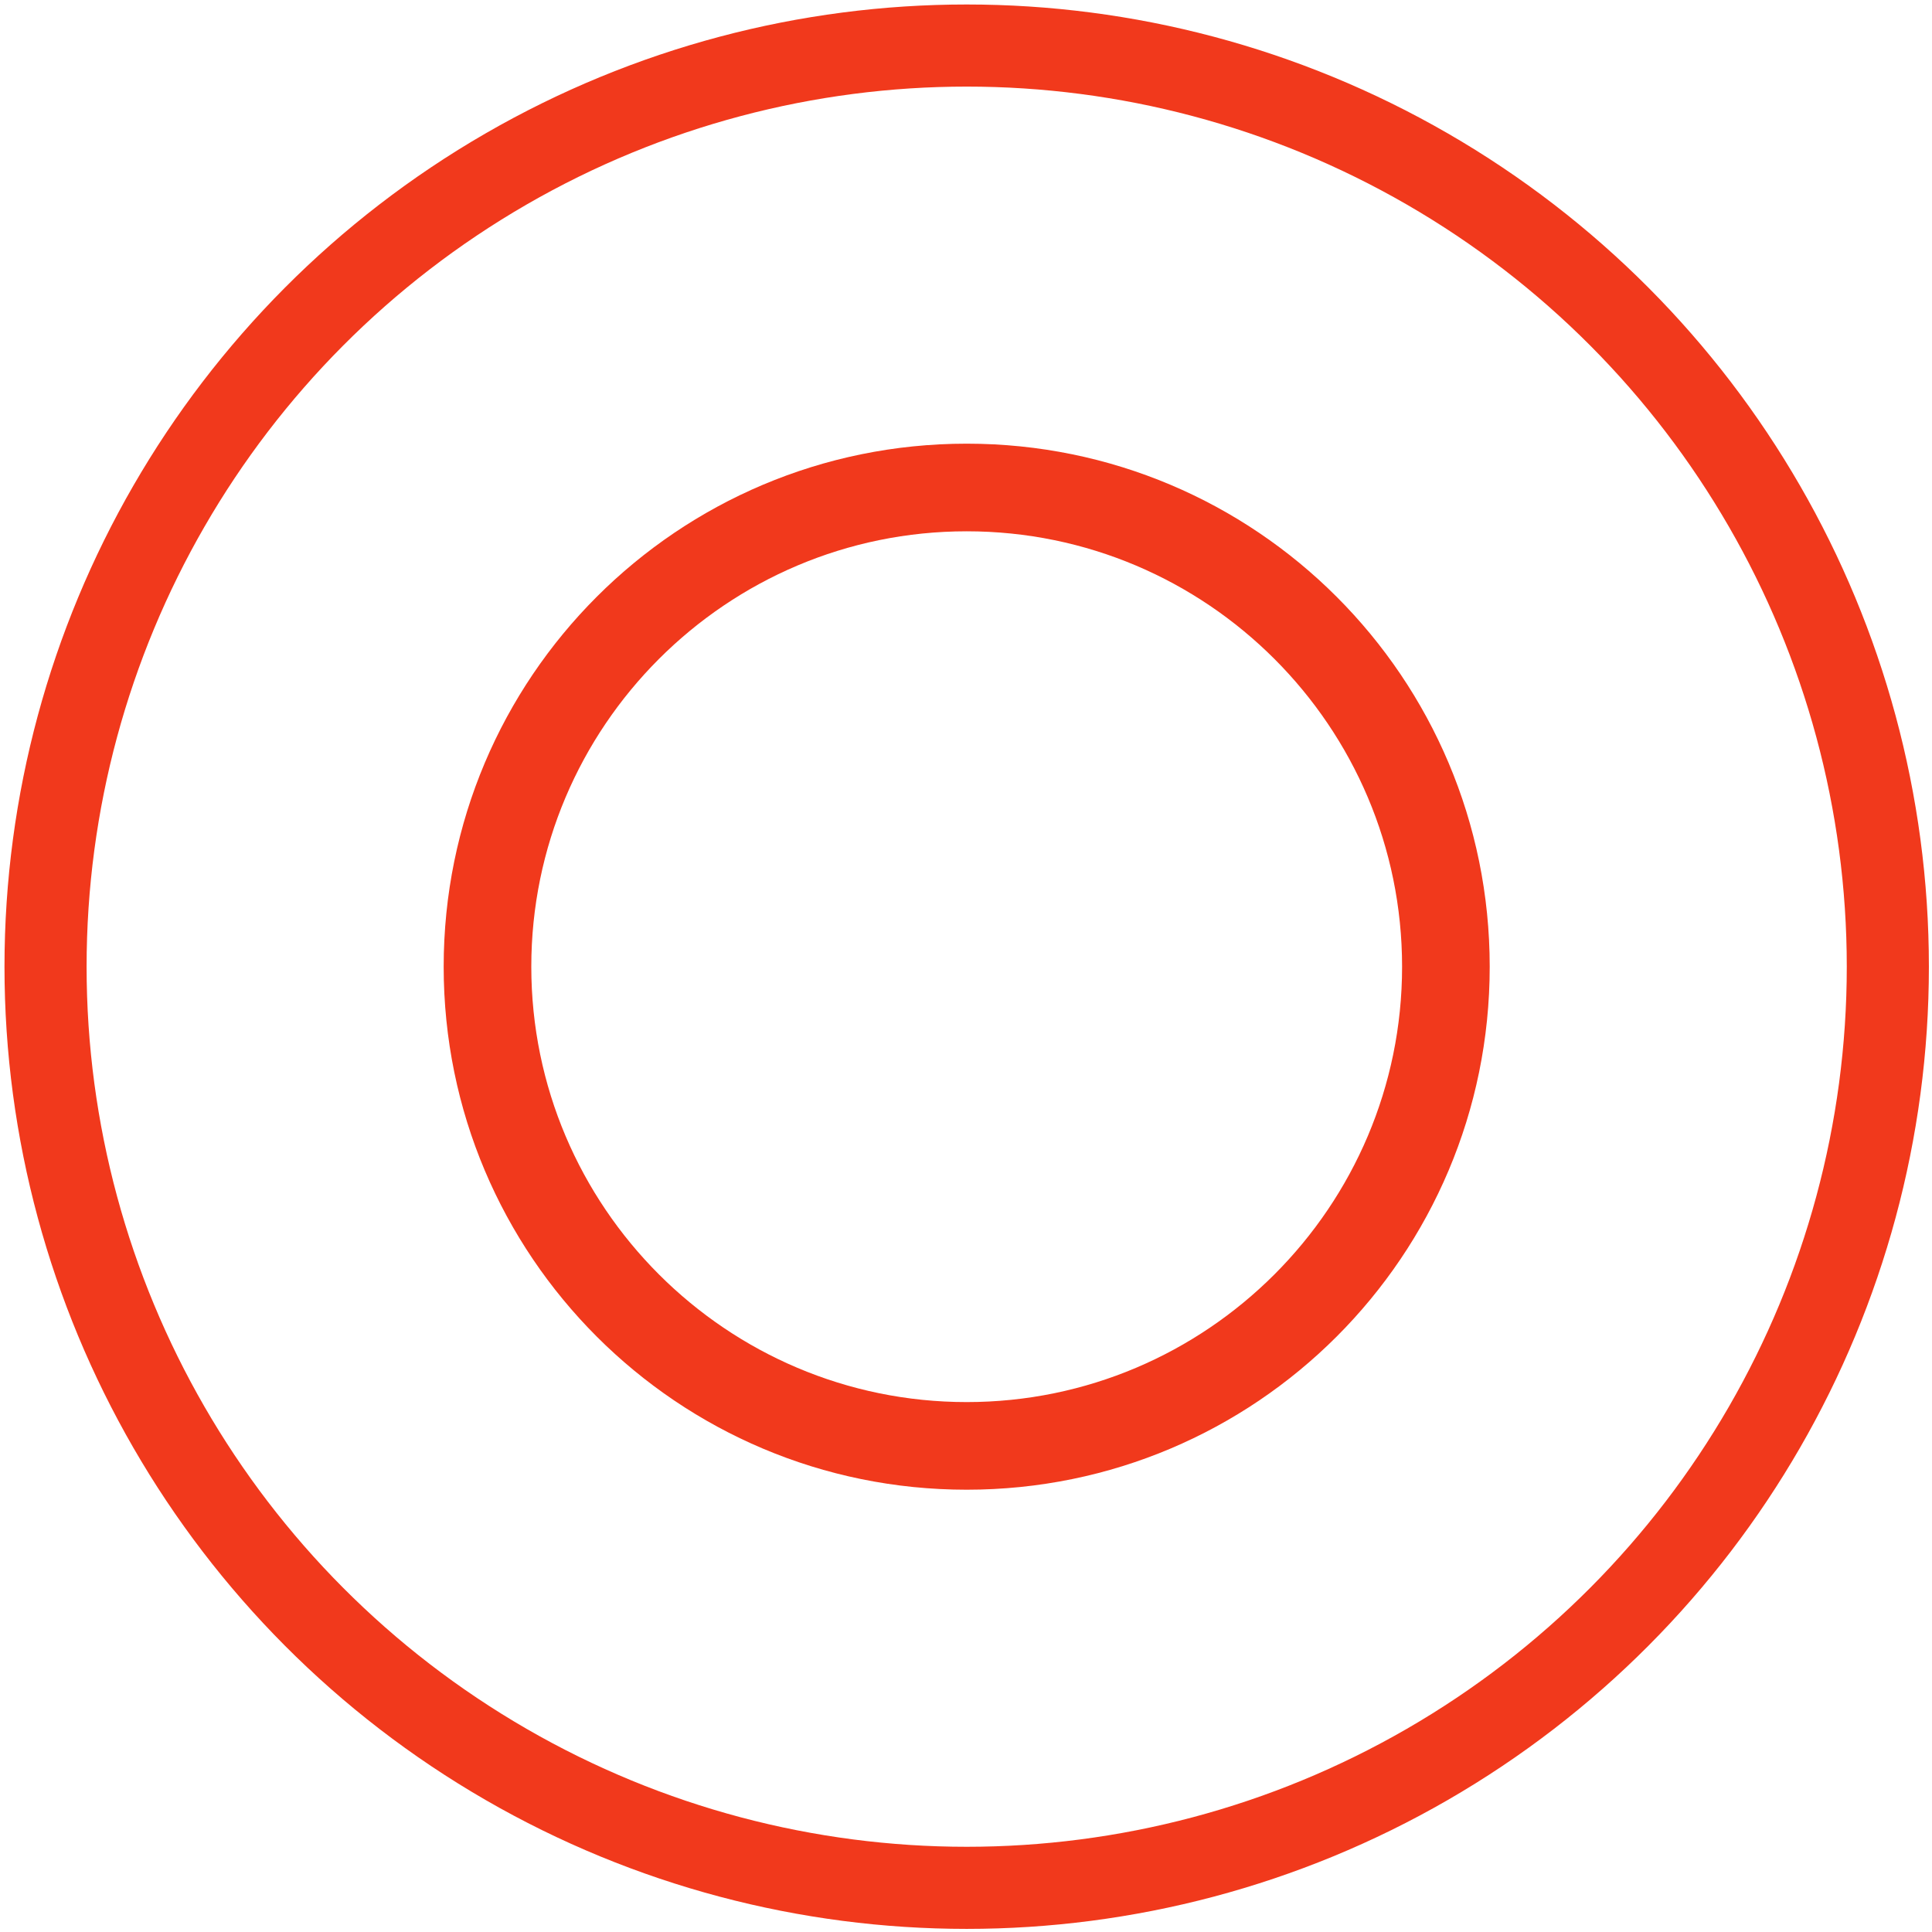
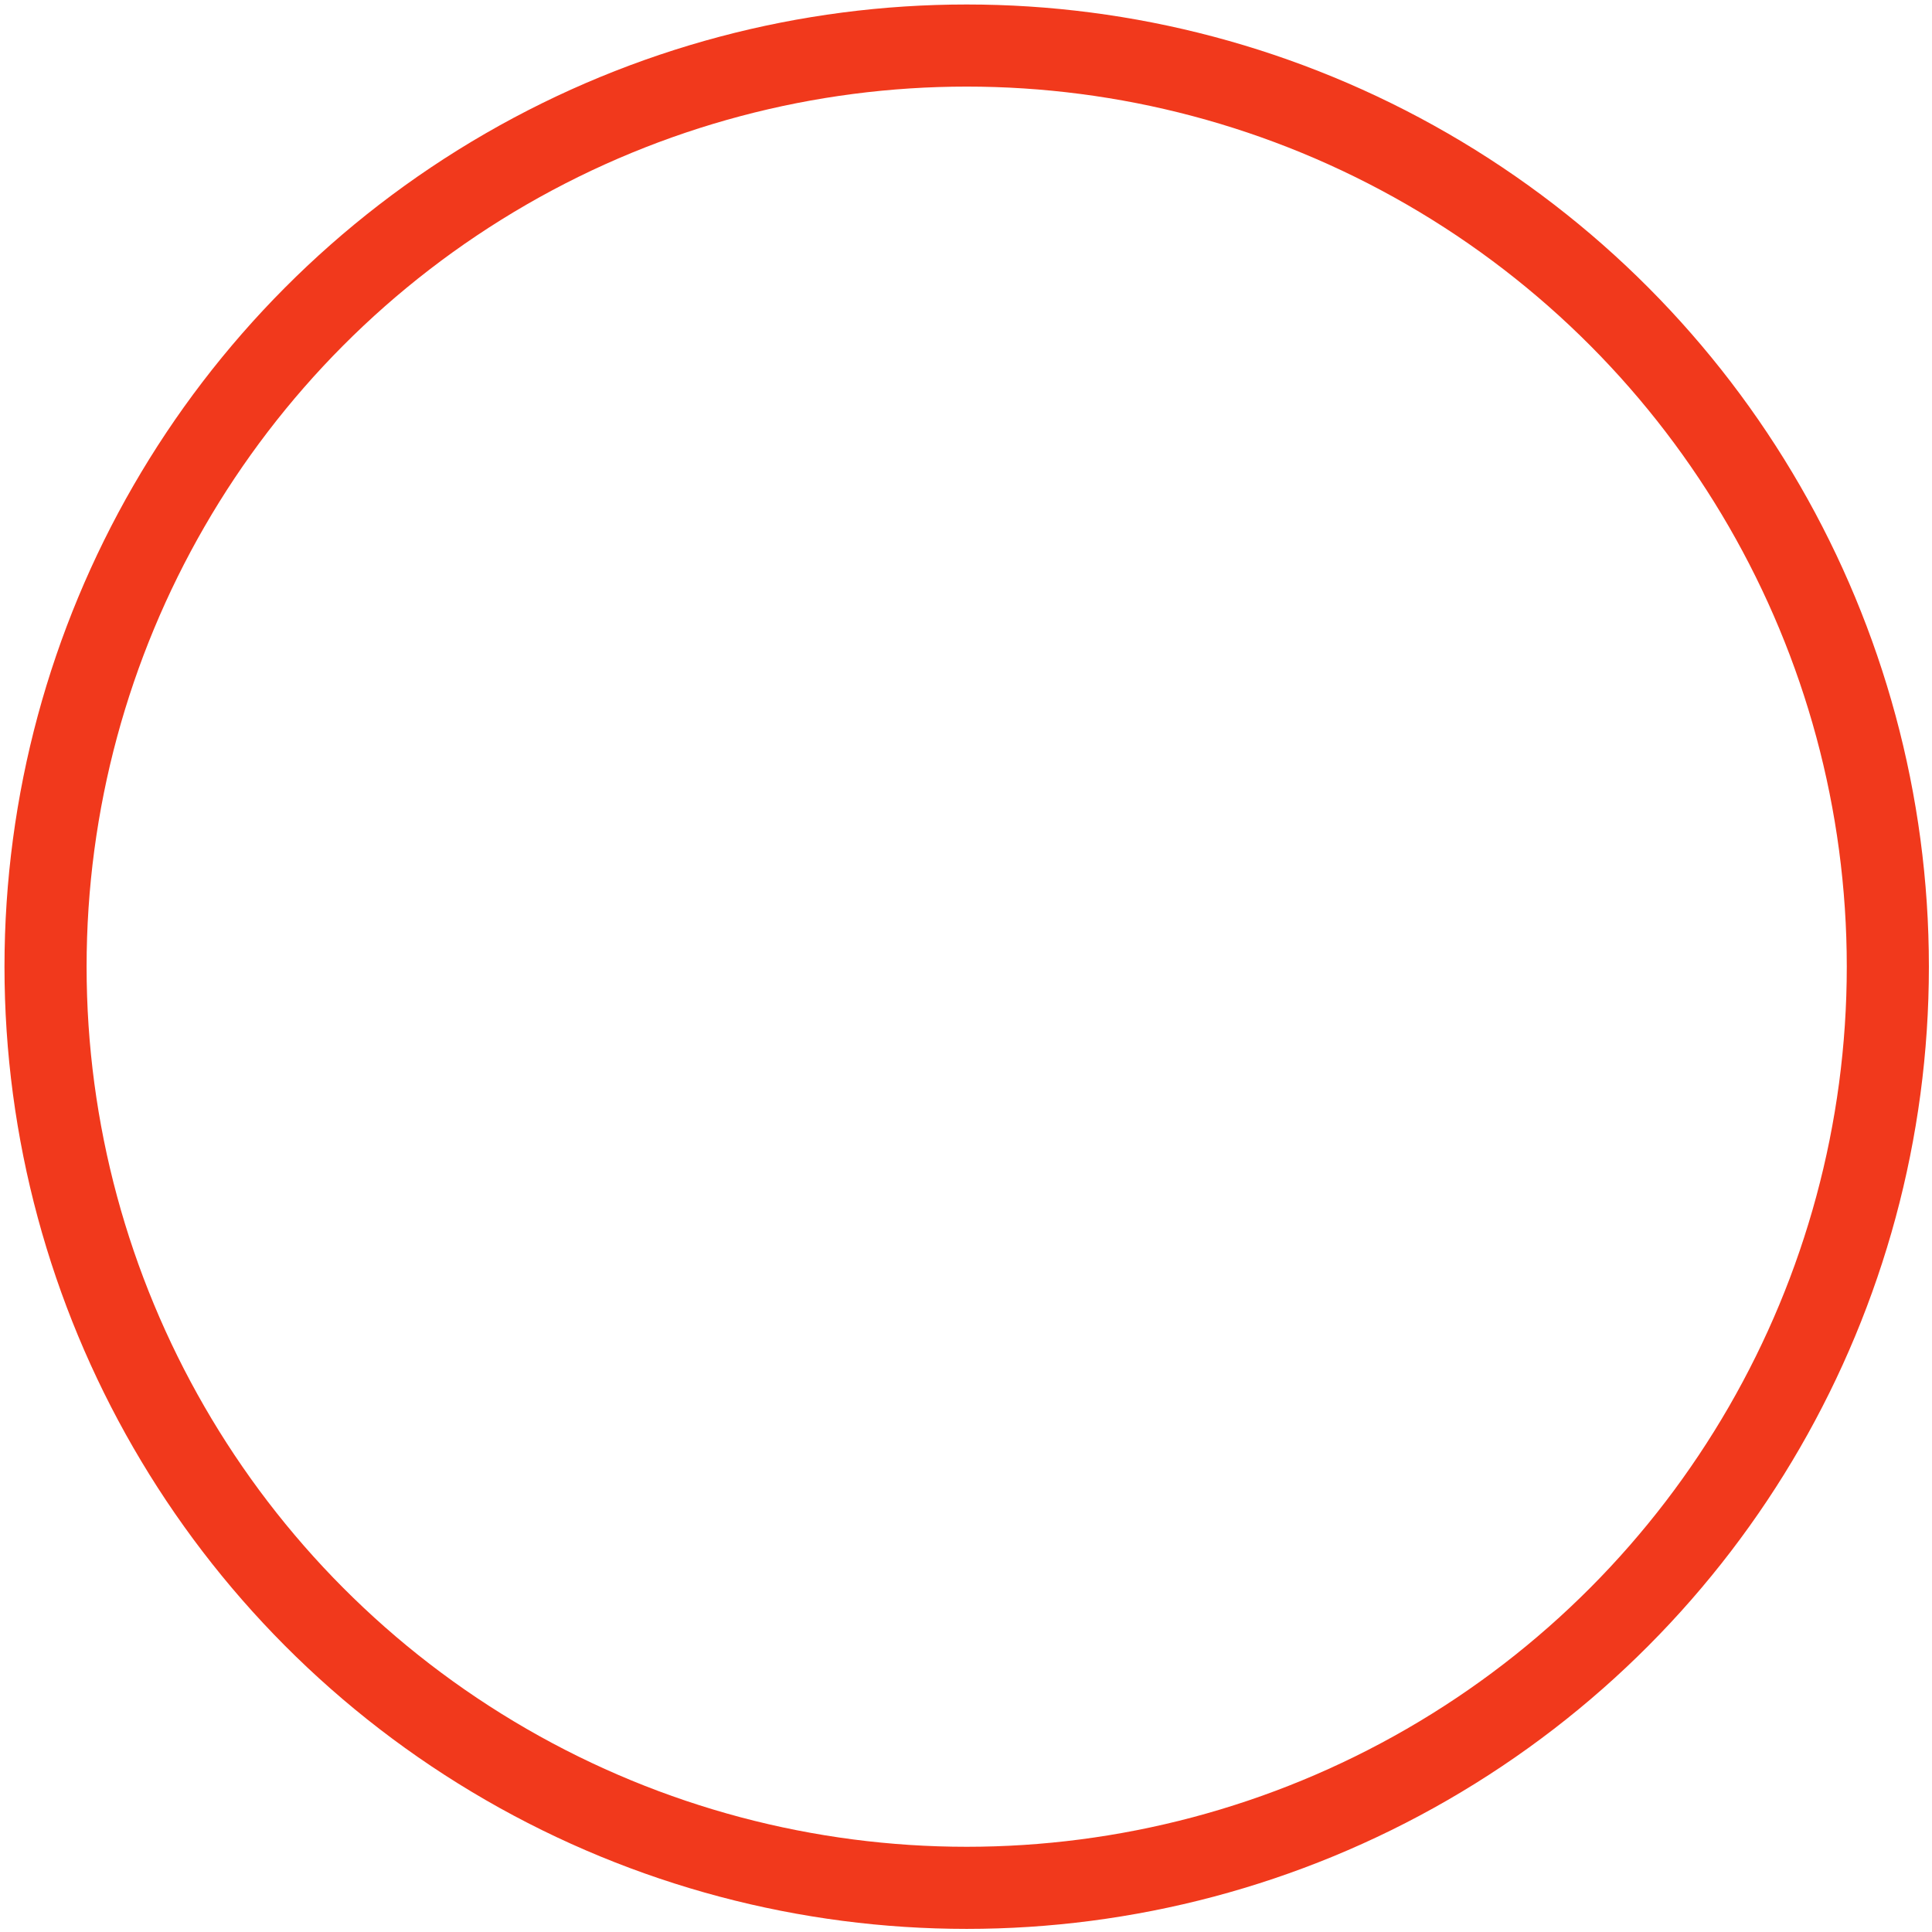
<svg xmlns="http://www.w3.org/2000/svg" id="_Слой_1" data-name=" Слой 1" width="28" height="28" viewBox="0 0 28 28">
  <defs>
    <style>
      .cls-1 {
        fill: #f1391c;
        fill-rule: evenodd;
        stroke-width: 0px;
      }

      .cls-2 {
        fill: none;
        stroke: #f1391c;
        stroke-width: 1.19px;
      }
    </style>
  </defs>
  <circle class="cls-2" cx="14.01" cy="14.01" r="13.35" />
-   <path class="cls-1" d="m14.01,21.59c4.19,0,7.58-3.39,7.58-7.58s-3.39-7.58-7.58-7.58-7.58,3.39-7.58,7.58,3.39,7.58,7.58,7.58Zm0-1.27c3.48,0,6.31-2.83,6.31-6.31s-2.83-6.31-6.31-6.31-6.31,2.83-6.31,6.31,2.83,6.31,6.31,6.31Z" />
</svg>